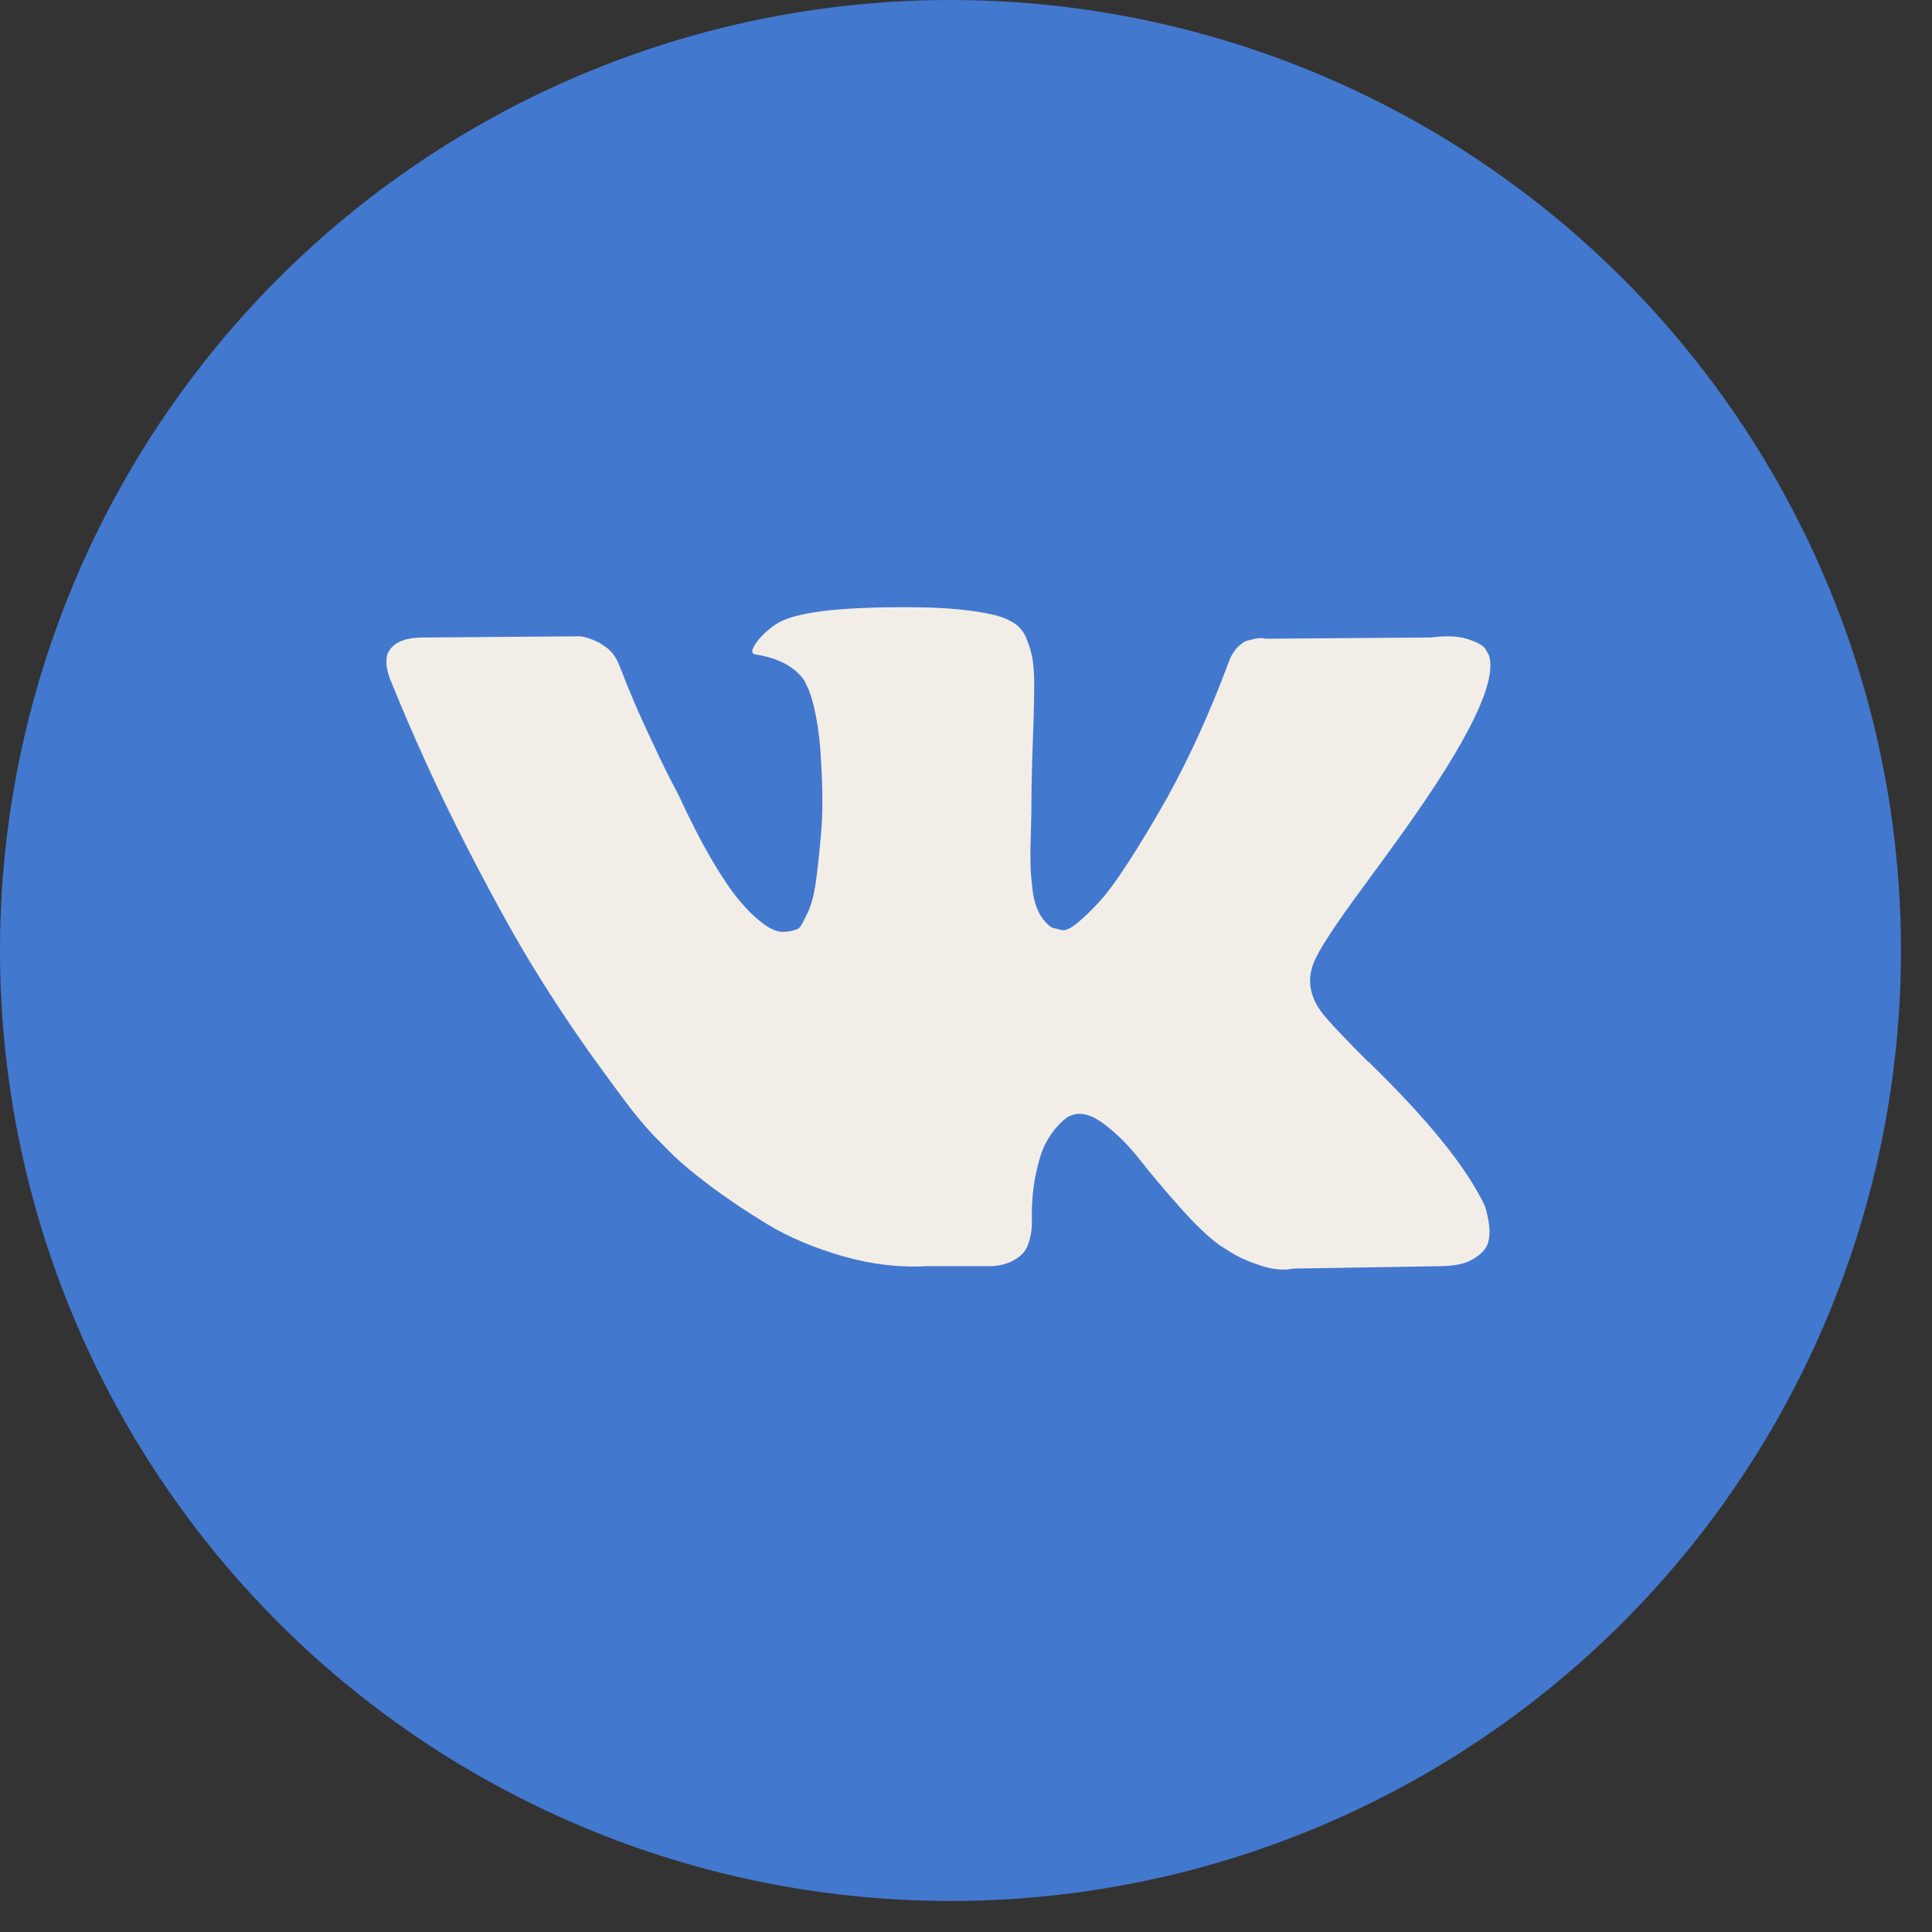
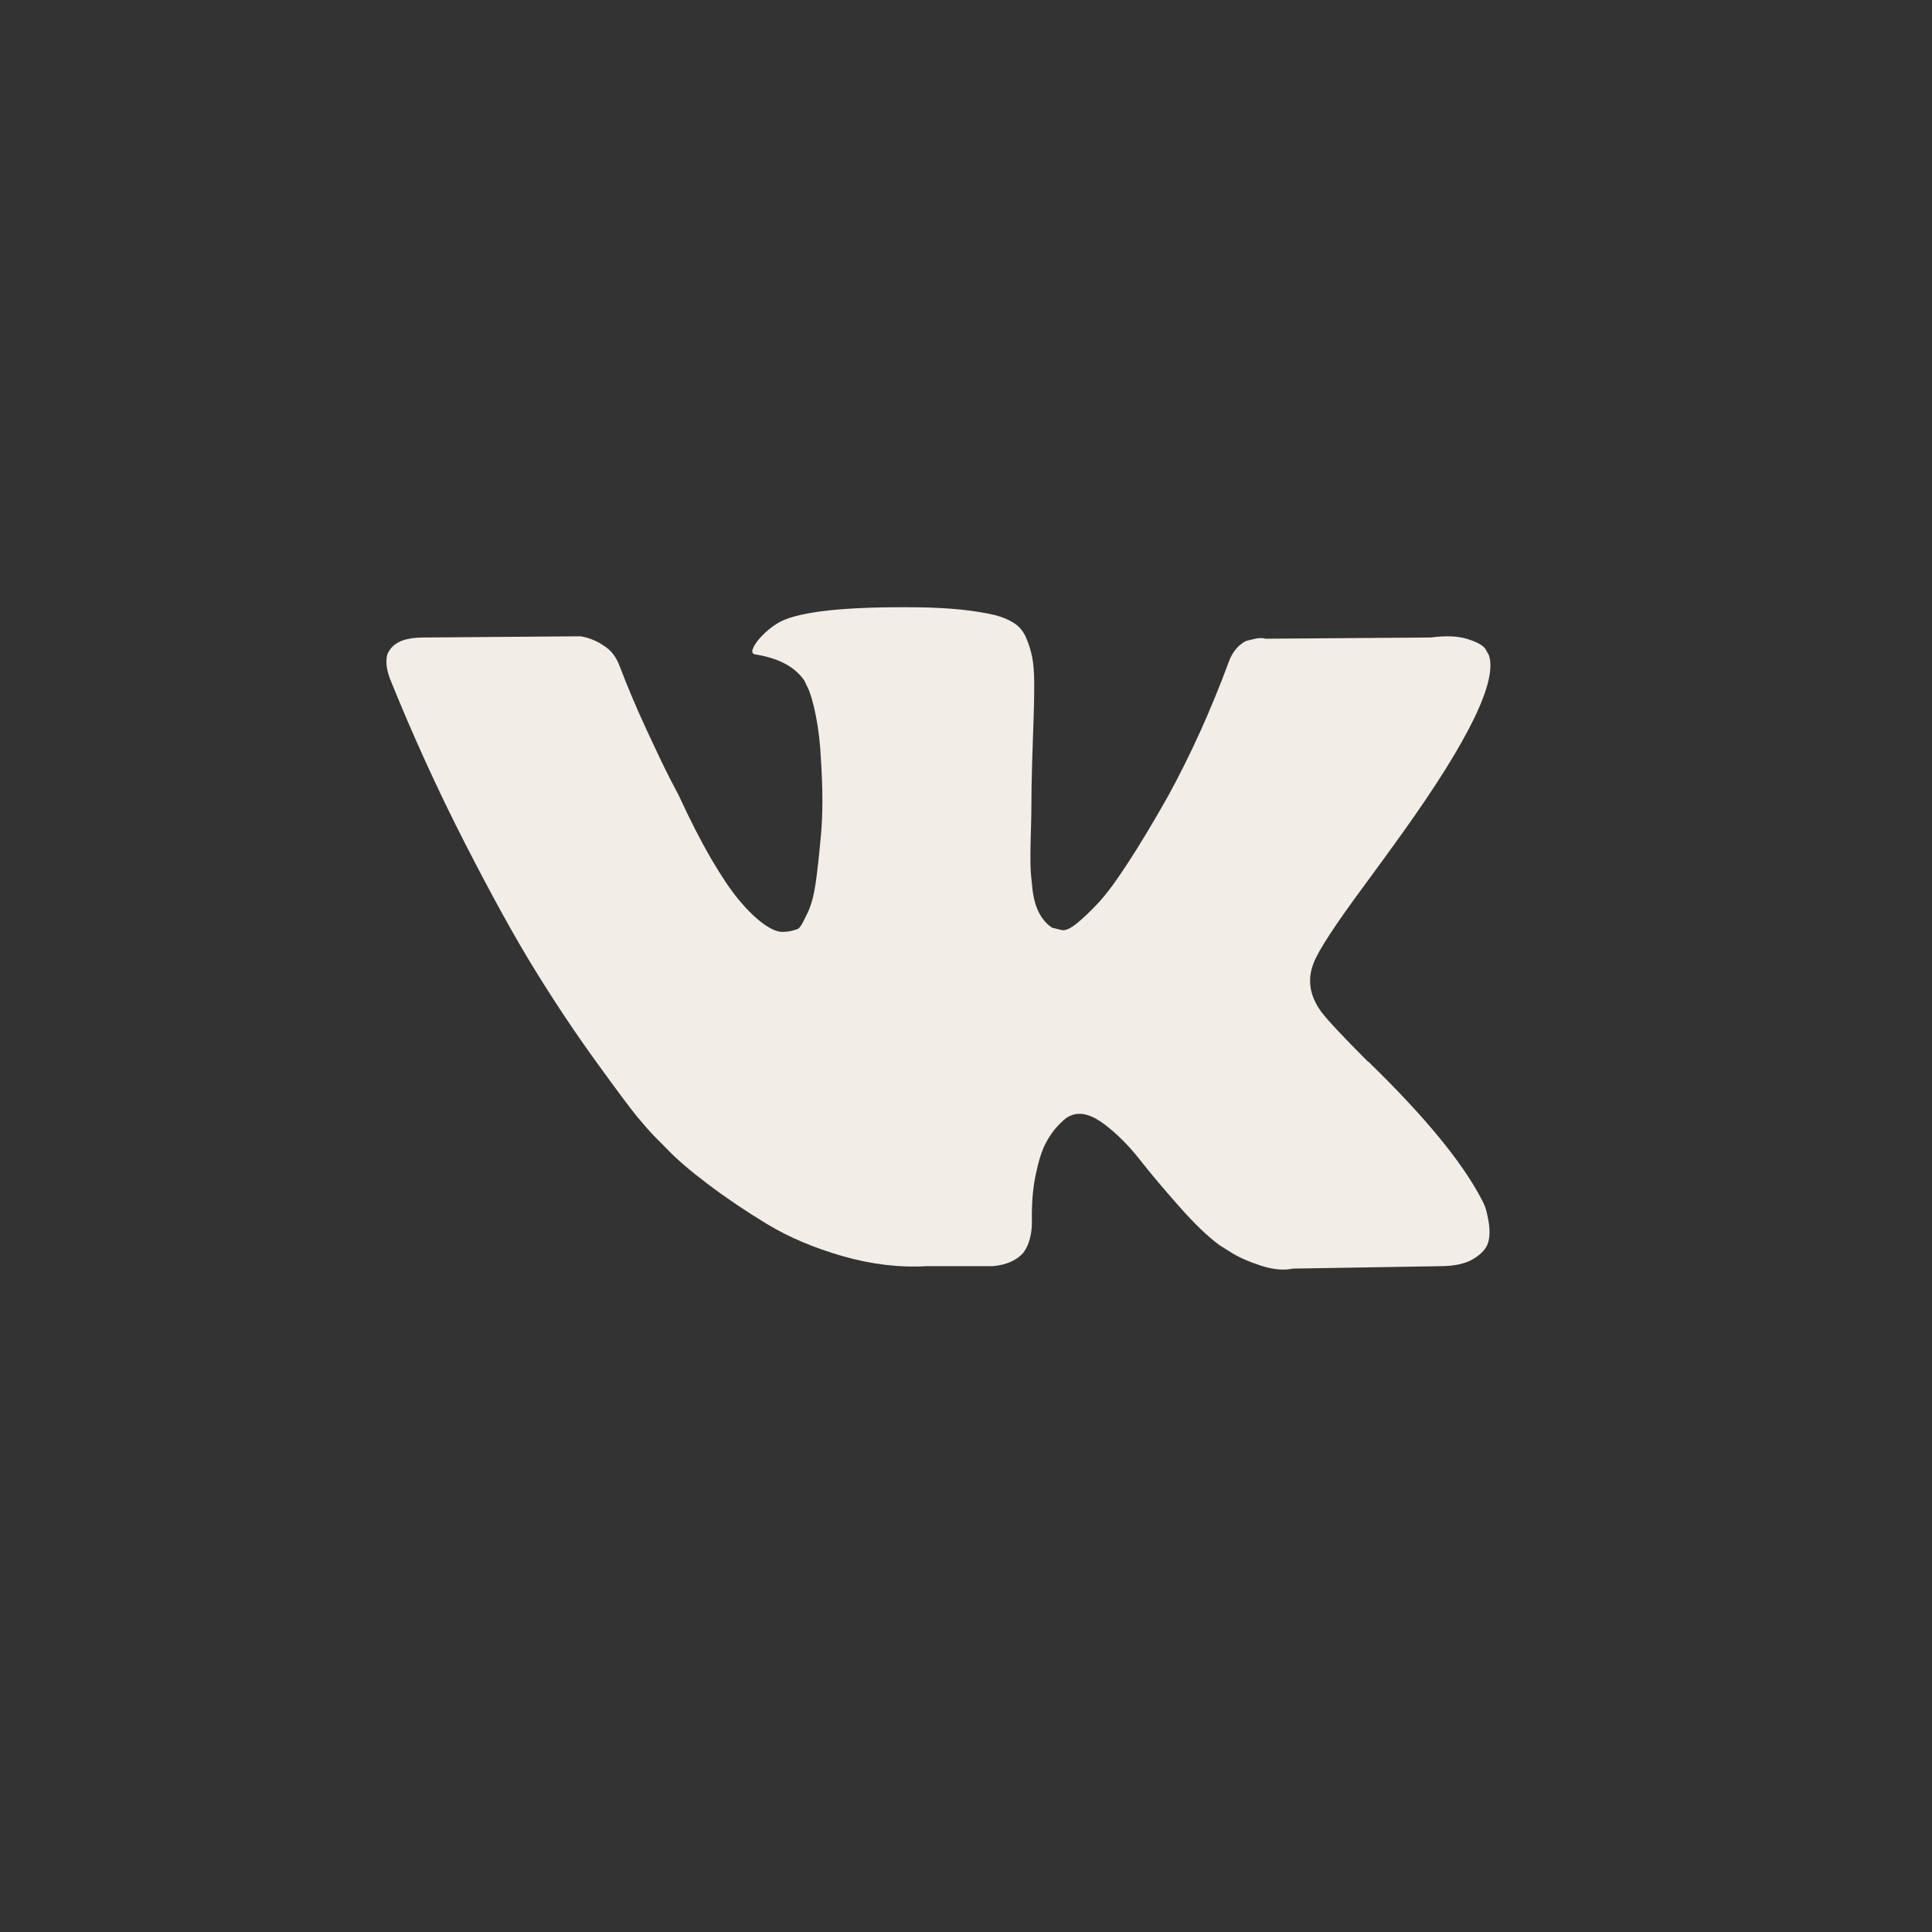
<svg xmlns="http://www.w3.org/2000/svg" width="35" height="35" viewBox="0 0 35 35" fill="none">
  <rect x="0" y="0" width="35" height="35" fill="#333333" stroke="none" />
-   <circle cx="17.219" cy="17.219" r="17.219" fill="#4378CF" />
-   <path d="M26.894 21.837C26.87 21.782 26.847 21.737 26.826 21.7C26.479 21.043 25.816 20.236 24.837 19.28L24.817 19.258L24.806 19.247L24.796 19.236H24.785C24.341 18.791 24.06 18.492 23.942 18.338C23.726 18.046 23.678 17.751 23.796 17.451C23.879 17.225 24.192 16.747 24.733 16.017C25.018 15.63 25.243 15.32 25.41 15.086C26.611 13.407 27.132 12.334 26.972 11.867L26.91 11.757C26.868 11.692 26.761 11.632 26.587 11.577C26.413 11.522 26.191 11.513 25.921 11.549L22.922 11.571C22.873 11.553 22.804 11.555 22.713 11.577C22.623 11.599 22.578 11.61 22.578 11.61L22.526 11.637L22.484 11.67C22.45 11.692 22.411 11.73 22.37 11.785C22.328 11.839 22.294 11.903 22.266 11.976C21.939 12.86 21.568 13.681 21.151 14.44C20.895 14.893 20.659 15.285 20.443 15.618C20.228 15.95 20.048 16.194 19.902 16.351C19.756 16.508 19.624 16.634 19.506 16.729C19.388 16.824 19.298 16.864 19.235 16.849C19.173 16.835 19.114 16.82 19.058 16.806C18.961 16.74 18.883 16.65 18.824 16.537C18.765 16.424 18.725 16.282 18.704 16.11C18.684 15.938 18.671 15.791 18.668 15.667C18.665 15.543 18.666 15.367 18.673 15.141C18.68 14.915 18.684 14.761 18.684 14.681C18.684 14.404 18.689 14.102 18.699 13.778C18.71 13.453 18.718 13.195 18.725 13.006C18.732 12.816 18.736 12.615 18.736 12.403C18.736 12.192 18.723 12.025 18.699 11.905C18.675 11.785 18.638 11.668 18.59 11.555C18.541 11.441 18.47 11.354 18.377 11.292C18.283 11.23 18.166 11.18 18.028 11.144C17.66 11.056 17.191 11.009 16.622 11.002C15.331 10.987 14.501 11.075 14.133 11.264C13.987 11.345 13.855 11.454 13.737 11.593C13.613 11.754 13.595 11.841 13.685 11.856C14.102 11.921 14.397 12.078 14.57 12.326L14.633 12.458C14.681 12.553 14.73 12.721 14.779 12.962C14.827 13.203 14.859 13.469 14.872 13.761C14.907 14.294 14.907 14.75 14.872 15.13C14.838 15.51 14.805 15.805 14.774 16.017C14.742 16.229 14.695 16.4 14.633 16.532C14.57 16.663 14.529 16.743 14.508 16.772C14.487 16.802 14.47 16.82 14.456 16.827C14.366 16.863 14.272 16.882 14.175 16.882C14.077 16.882 13.96 16.831 13.821 16.729C13.682 16.626 13.538 16.486 13.389 16.307C13.239 16.128 13.071 15.878 12.883 15.557C12.696 15.236 12.502 14.856 12.3 14.418L12.134 14.1C12.03 13.896 11.887 13.598 11.707 13.208C11.526 12.817 11.367 12.439 11.228 12.074C11.172 11.921 11.089 11.804 10.978 11.724L10.926 11.691C10.891 11.662 10.836 11.631 10.759 11.598C10.683 11.565 10.603 11.541 10.52 11.527L7.667 11.549C7.375 11.549 7.177 11.618 7.073 11.757L7.031 11.822C7.011 11.859 7 11.917 7 11.998C7 12.078 7.021 12.177 7.063 12.293C7.479 13.323 7.932 14.316 8.421 15.272C8.911 16.228 9.336 16.999 9.697 17.582C10.058 18.167 10.426 18.718 10.801 19.236C11.176 19.754 11.424 20.087 11.545 20.233C11.667 20.379 11.762 20.488 11.832 20.561L12.092 20.824C12.259 20.999 12.503 21.209 12.826 21.453C13.149 21.698 13.507 21.939 13.899 22.177C14.291 22.414 14.747 22.607 15.268 22.757C15.789 22.906 16.296 22.966 16.788 22.938H17.986C18.229 22.916 18.413 22.835 18.538 22.697L18.579 22.642C18.607 22.598 18.633 22.53 18.657 22.439C18.682 22.348 18.694 22.247 18.694 22.138C18.687 21.824 18.709 21.541 18.761 21.29C18.813 21.038 18.872 20.848 18.939 20.72C19.005 20.593 19.079 20.485 19.162 20.397C19.246 20.31 19.305 20.257 19.34 20.238C19.374 20.22 19.402 20.208 19.423 20.2C19.589 20.142 19.785 20.198 20.011 20.37C20.237 20.542 20.448 20.753 20.646 21.005C20.844 21.257 21.082 21.54 21.36 21.854C21.637 22.168 21.88 22.401 22.089 22.555L22.297 22.686C22.436 22.774 22.616 22.854 22.838 22.927C23.06 23 23.255 23.018 23.422 22.982L26.087 22.938C26.351 22.938 26.556 22.892 26.701 22.801C26.847 22.71 26.934 22.609 26.962 22.5C26.99 22.39 26.991 22.266 26.967 22.127C26.942 21.989 26.918 21.892 26.894 21.837Z" fill="#F2EEE7" />
+   <path d="M26.894 21.837C26.87 21.782 26.847 21.737 26.826 21.7C26.479 21.043 25.816 20.236 24.837 19.28L24.817 19.258L24.806 19.247L24.796 19.236H24.785C24.341 18.791 24.06 18.492 23.942 18.338C23.726 18.046 23.678 17.751 23.796 17.451C23.879 17.225 24.192 16.747 24.733 16.017C25.018 15.63 25.243 15.32 25.41 15.086C26.611 13.407 27.132 12.334 26.972 11.867L26.91 11.757C26.868 11.692 26.761 11.632 26.587 11.577C26.413 11.522 26.191 11.513 25.921 11.549L22.922 11.571C22.873 11.553 22.804 11.555 22.713 11.577C22.623 11.599 22.578 11.61 22.578 11.61L22.526 11.637L22.484 11.67C22.45 11.692 22.411 11.73 22.37 11.785C22.328 11.839 22.294 11.903 22.266 11.976C21.939 12.86 21.568 13.681 21.151 14.44C20.895 14.893 20.659 15.285 20.443 15.618C20.228 15.95 20.048 16.194 19.902 16.351C19.756 16.508 19.624 16.634 19.506 16.729C19.388 16.824 19.298 16.864 19.235 16.849C19.173 16.835 19.114 16.82 19.058 16.806C18.961 16.74 18.883 16.65 18.824 16.537C18.765 16.424 18.725 16.282 18.704 16.11C18.684 15.938 18.671 15.791 18.668 15.667C18.665 15.543 18.666 15.367 18.673 15.141C18.68 14.915 18.684 14.761 18.684 14.681C18.684 14.404 18.689 14.102 18.699 13.778C18.71 13.453 18.718 13.195 18.725 13.006C18.732 12.816 18.736 12.615 18.736 12.403C18.736 12.192 18.723 12.025 18.699 11.905C18.675 11.785 18.638 11.668 18.59 11.555C18.541 11.441 18.47 11.354 18.377 11.292C18.283 11.23 18.166 11.18 18.028 11.144C17.66 11.056 17.191 11.009 16.622 11.002C15.331 10.987 14.501 11.075 14.133 11.264C13.987 11.345 13.855 11.454 13.737 11.593C13.613 11.754 13.595 11.841 13.685 11.856C14.102 11.921 14.397 12.078 14.57 12.326L14.633 12.458C14.681 12.553 14.73 12.721 14.779 12.962C14.827 13.203 14.859 13.469 14.872 13.761C14.907 14.294 14.907 14.75 14.872 15.13C14.838 15.51 14.805 15.805 14.774 16.017C14.742 16.229 14.695 16.4 14.633 16.532C14.57 16.663 14.529 16.743 14.508 16.772C14.487 16.802 14.47 16.82 14.456 16.827C14.366 16.863 14.272 16.882 14.175 16.882C14.077 16.882 13.96 16.831 13.821 16.729C13.682 16.626 13.538 16.486 13.389 16.307C13.239 16.128 13.071 15.878 12.883 15.557C12.696 15.236 12.502 14.856 12.3 14.418L12.134 14.1C12.03 13.896 11.887 13.598 11.707 13.208C11.526 12.817 11.367 12.439 11.228 12.074C11.172 11.921 11.089 11.804 10.978 11.724L10.926 11.691C10.891 11.662 10.836 11.631 10.759 11.598C10.683 11.565 10.603 11.541 10.52 11.527L7.667 11.549C7.375 11.549 7.177 11.618 7.073 11.757L7.031 11.822C7.011 11.859 7 11.917 7 11.998C7 12.078 7.021 12.177 7.063 12.293C7.479 13.323 7.932 14.316 8.421 15.272C8.911 16.228 9.336 16.999 9.697 17.582C10.058 18.167 10.426 18.718 10.801 19.236C11.176 19.754 11.424 20.087 11.545 20.233C11.667 20.379 11.762 20.488 11.832 20.561L12.092 20.824C12.259 20.999 12.503 21.209 12.826 21.453C13.149 21.698 13.507 21.939 13.899 22.177C14.291 22.414 14.747 22.607 15.268 22.757C15.789 22.906 16.296 22.966 16.788 22.938H17.986C18.229 22.916 18.413 22.835 18.538 22.697C18.607 22.598 18.633 22.53 18.657 22.439C18.682 22.348 18.694 22.247 18.694 22.138C18.687 21.824 18.709 21.541 18.761 21.29C18.813 21.038 18.872 20.848 18.939 20.72C19.005 20.593 19.079 20.485 19.162 20.397C19.246 20.31 19.305 20.257 19.34 20.238C19.374 20.22 19.402 20.208 19.423 20.2C19.589 20.142 19.785 20.198 20.011 20.37C20.237 20.542 20.448 20.753 20.646 21.005C20.844 21.257 21.082 21.54 21.36 21.854C21.637 22.168 21.88 22.401 22.089 22.555L22.297 22.686C22.436 22.774 22.616 22.854 22.838 22.927C23.06 23 23.255 23.018 23.422 22.982L26.087 22.938C26.351 22.938 26.556 22.892 26.701 22.801C26.847 22.71 26.934 22.609 26.962 22.5C26.99 22.39 26.991 22.266 26.967 22.127C26.942 21.989 26.918 21.892 26.894 21.837Z" fill="#F2EEE7" />
</svg>